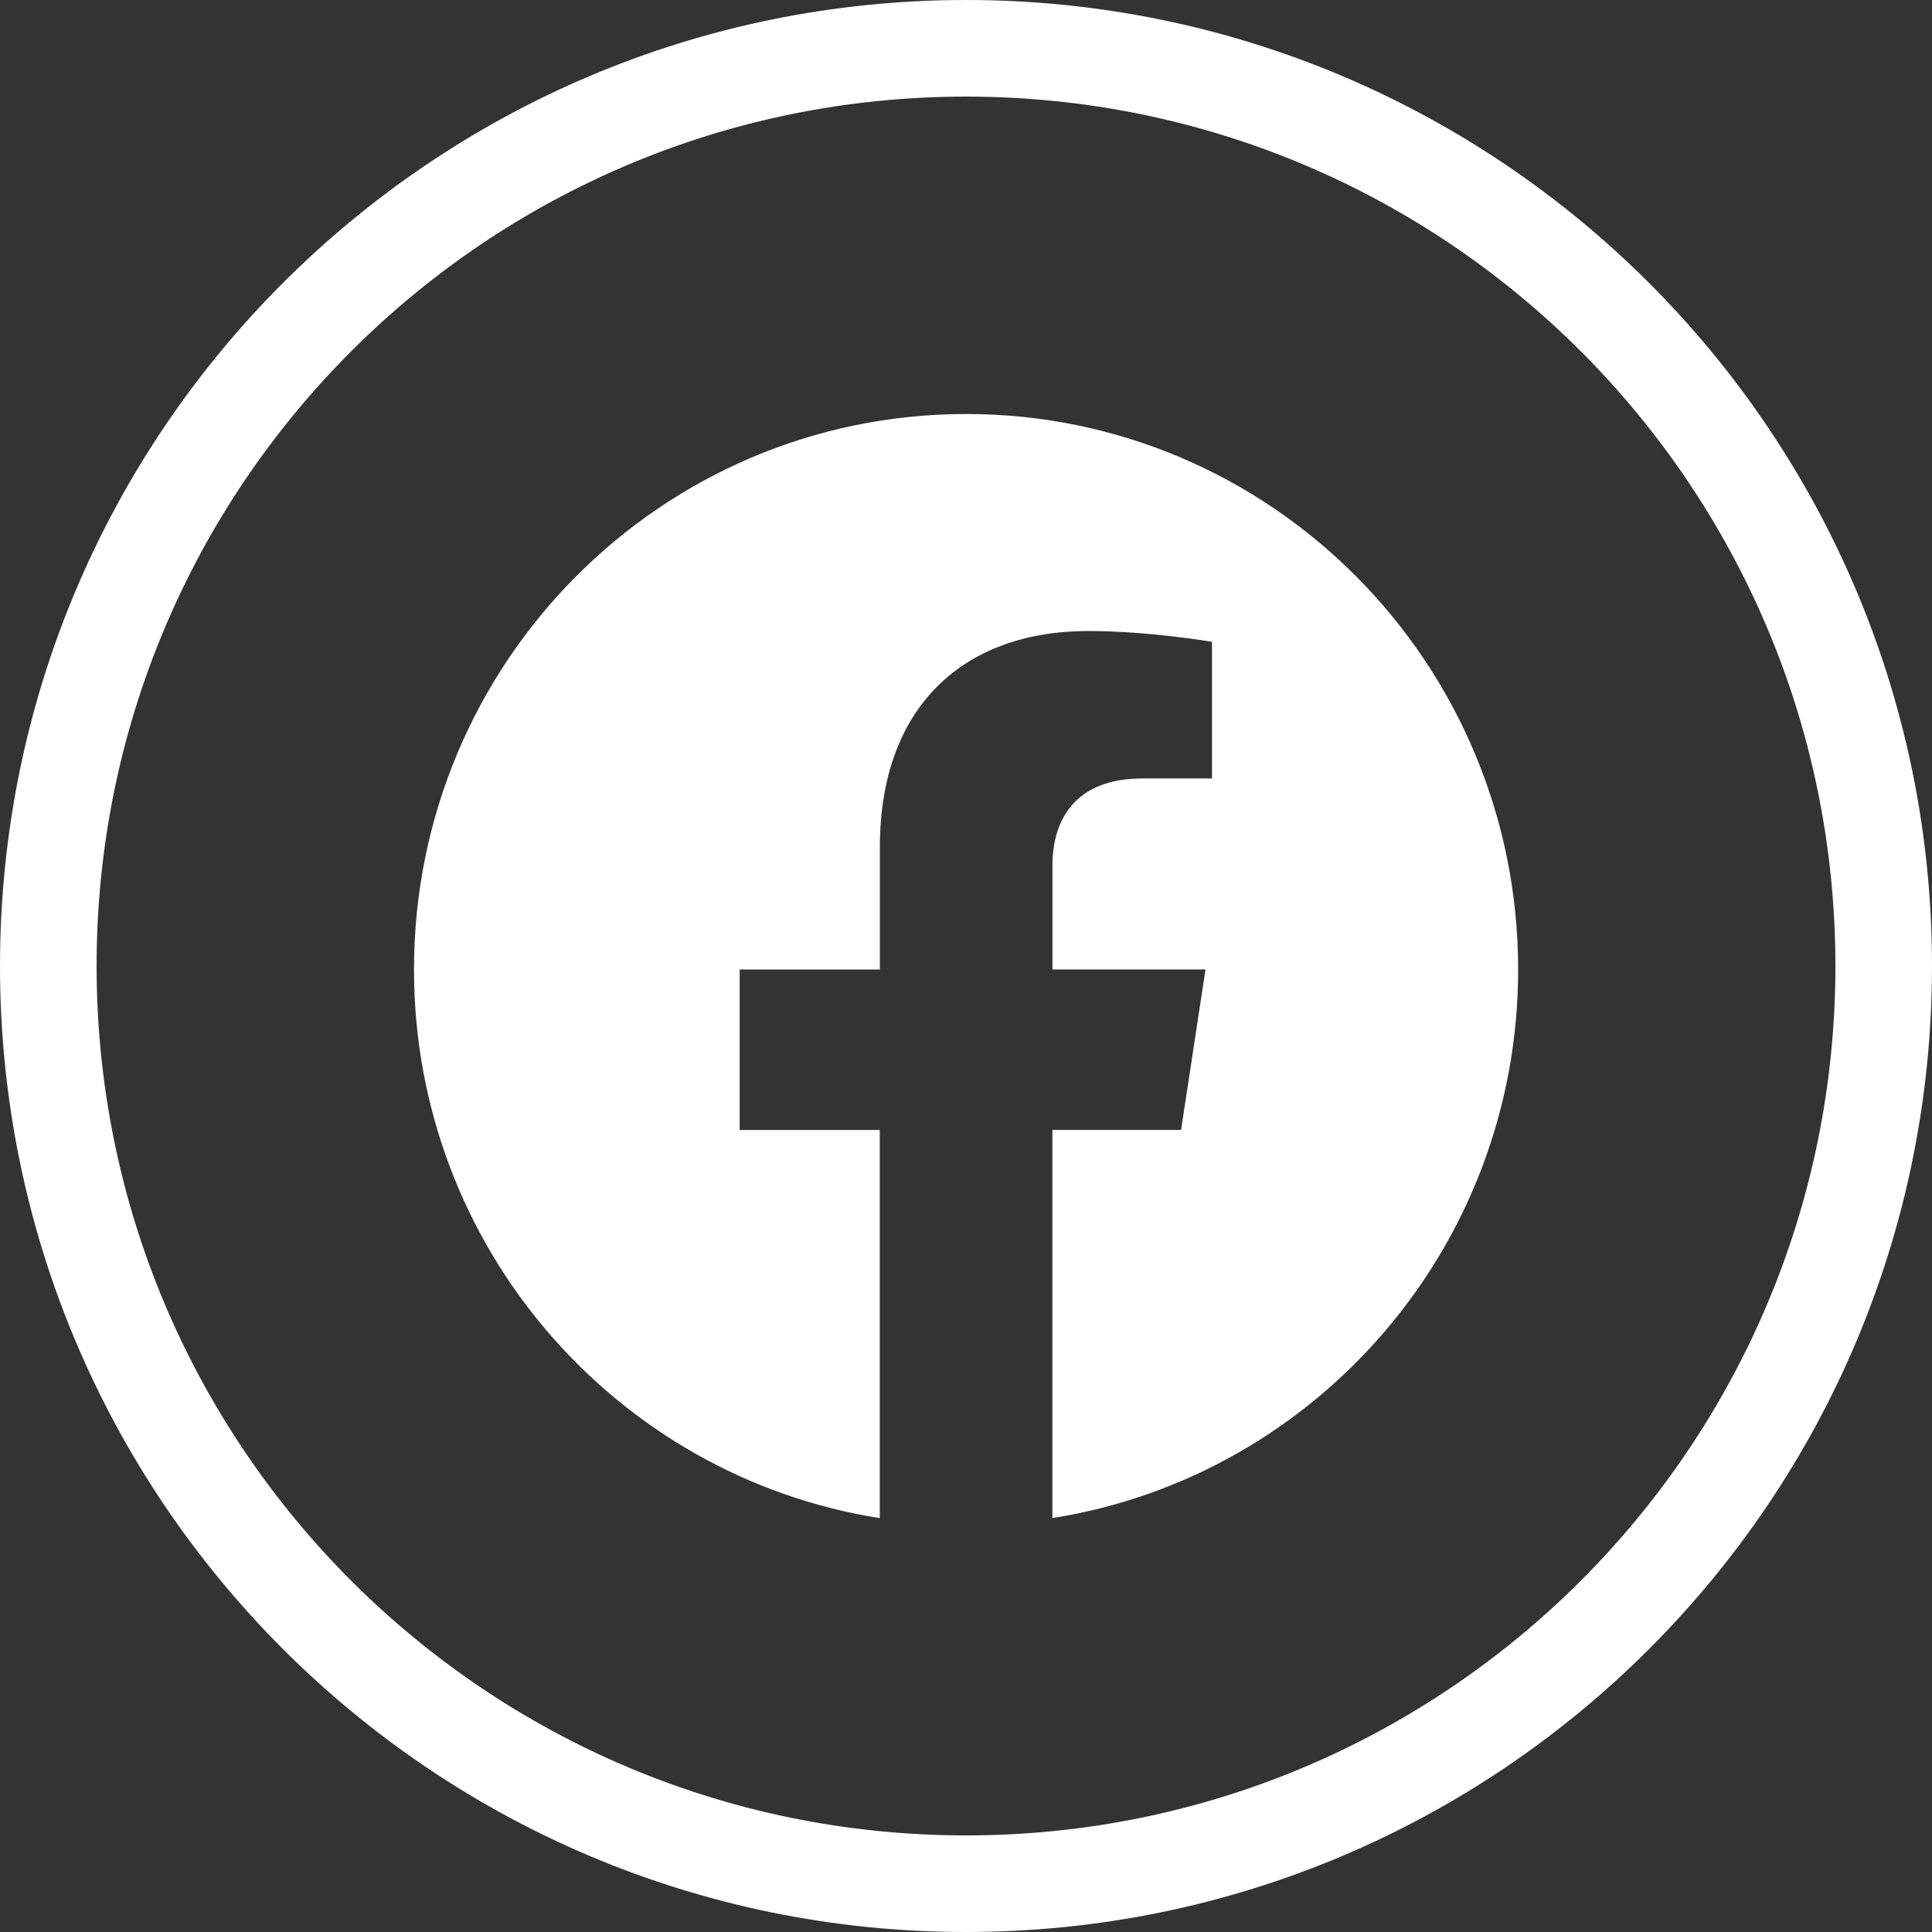
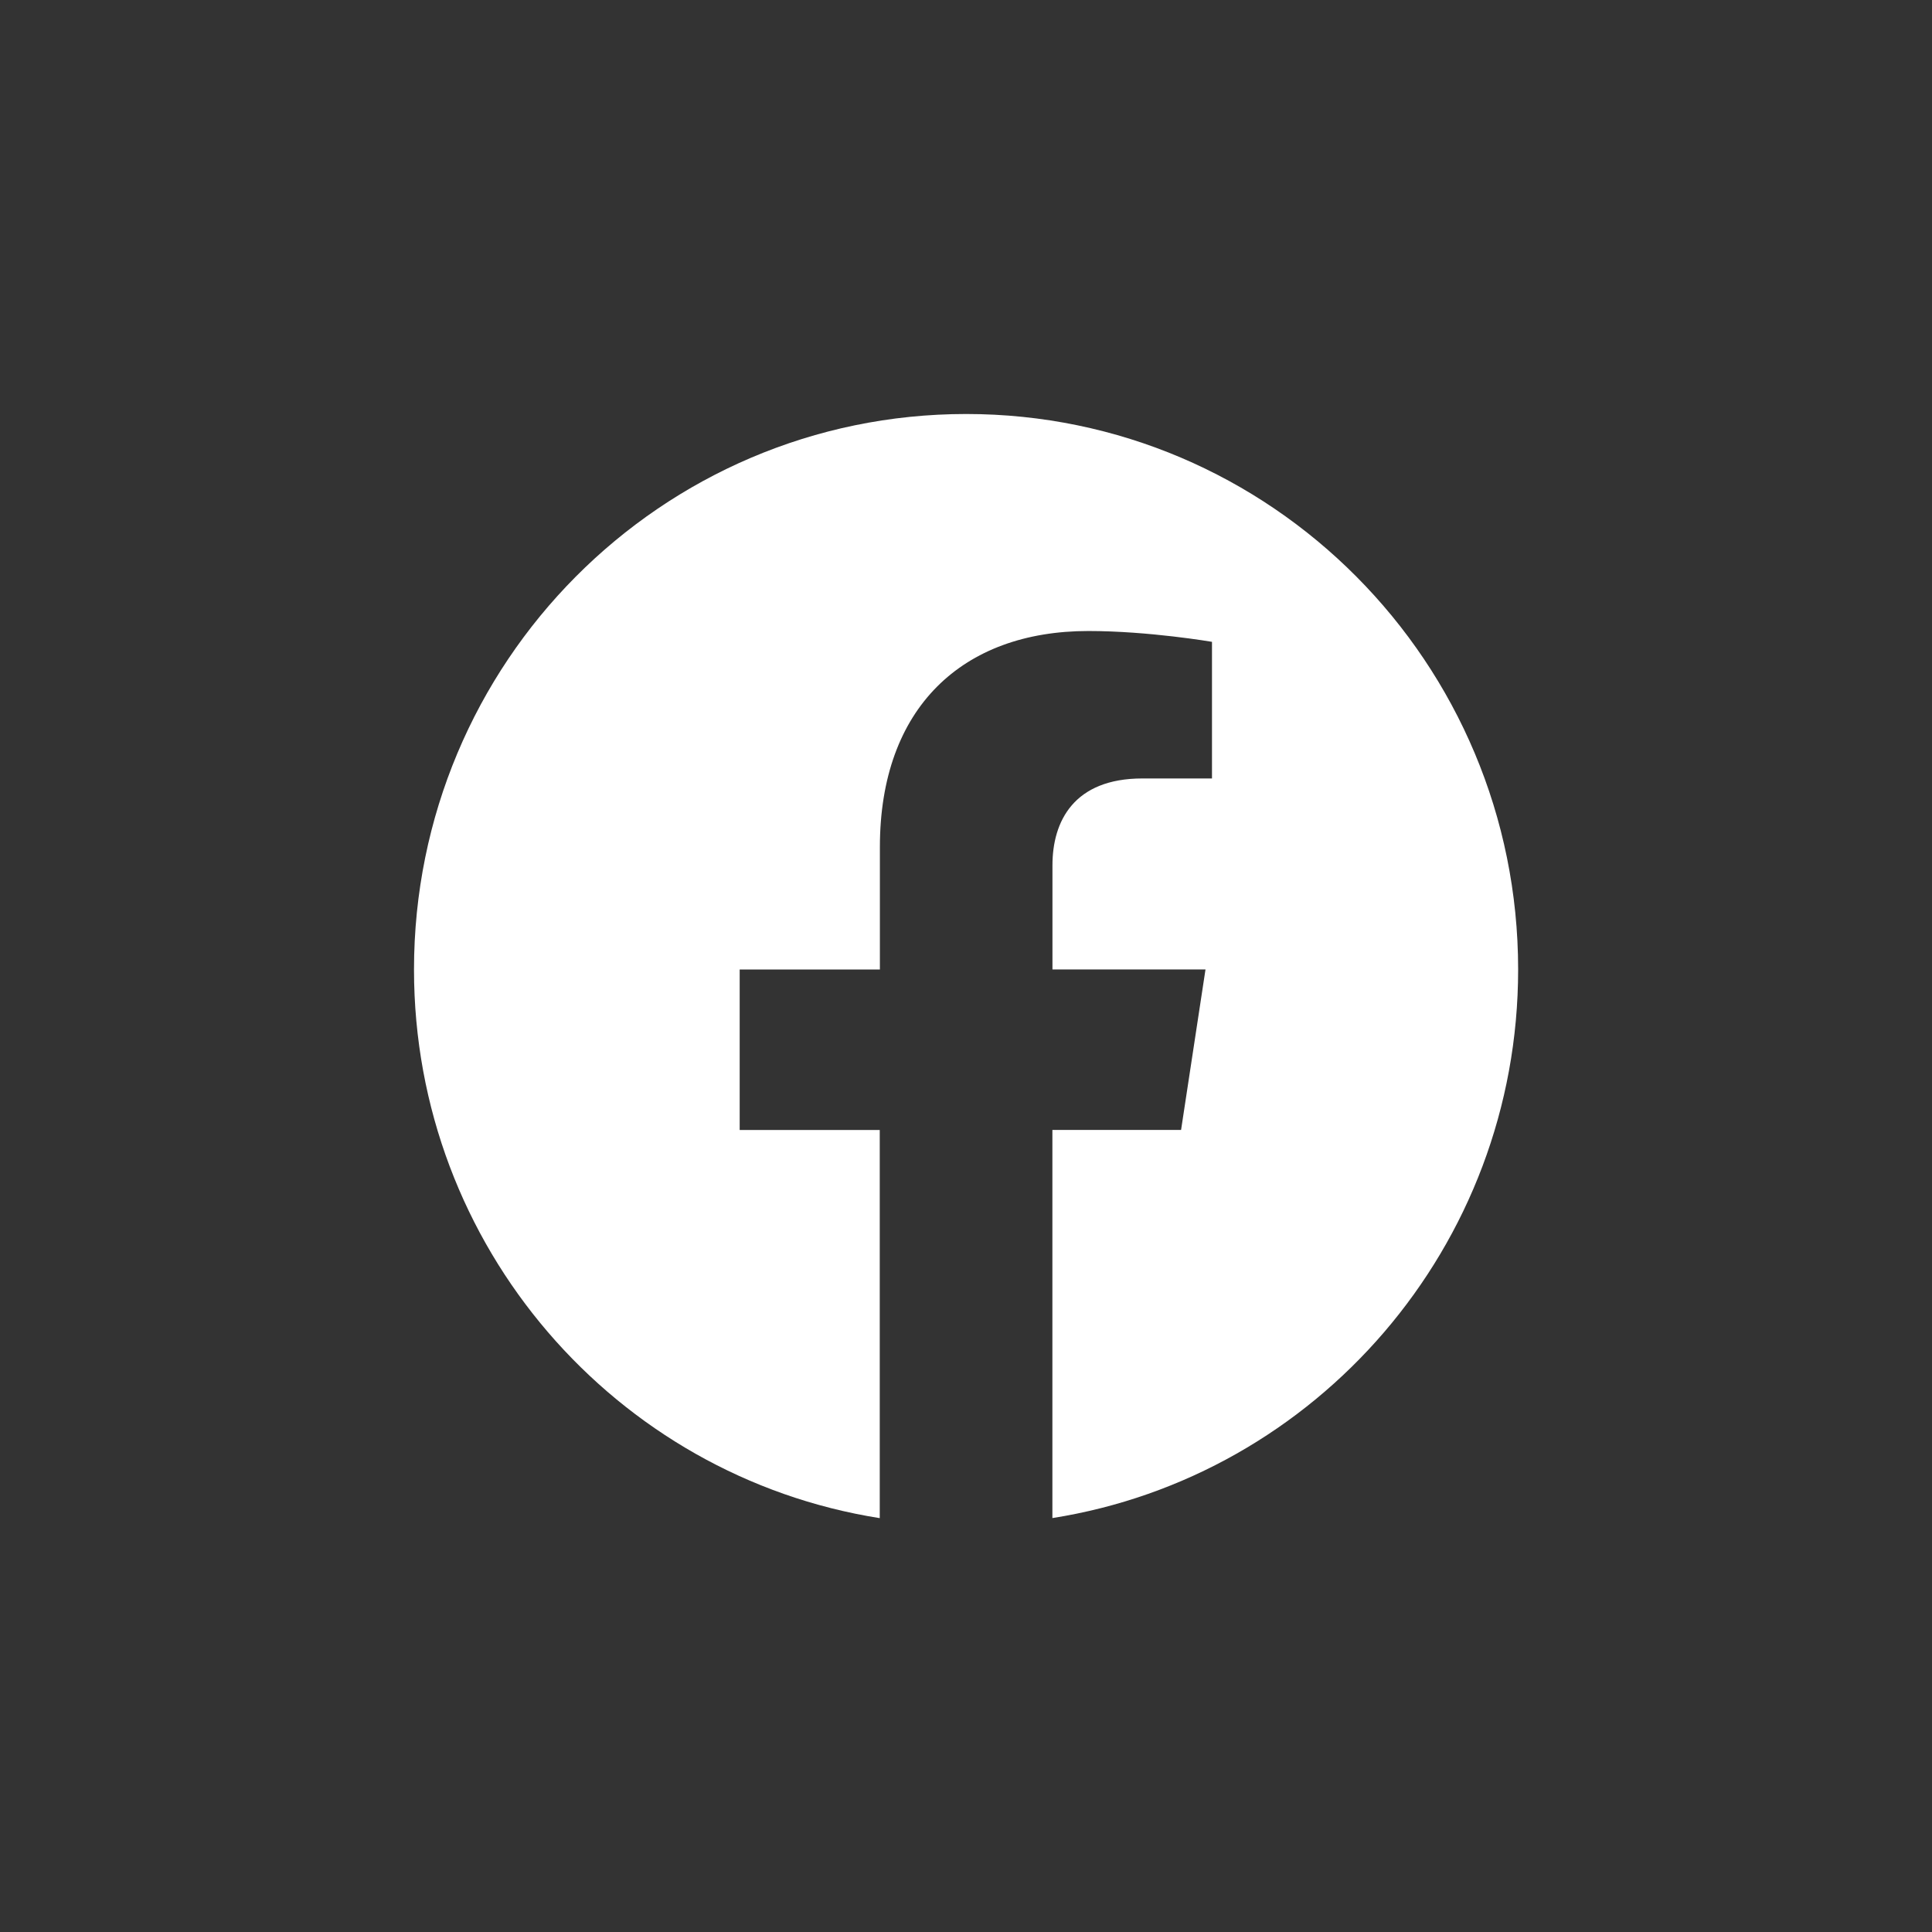
<svg xmlns="http://www.w3.org/2000/svg" width="28" height="28" viewBox="0 0 28 28" fill="none">
  <rect x="0" y="0" width="28" height="28" fill="#333333" stroke="none" />
  <g clip-path="url(#clip0_1601_33)">
-     <path fill-rule="evenodd" clip-rule="evenodd" d="M1.4 14C1.4 20.959 7.041 26.6 14 26.6C20.959 26.6 26.6 20.959 26.6 14C26.6 7.041 20.959 1.4 14 1.4C7.041 1.4 1.4 7.041 1.4 14ZM14 0C6.268 0 0 6.268 0 14C0 21.732 6.268 28 14 28C21.732 28 28 21.732 28 14C28 6.268 21.732 0 14 0Z" fill="white" />
    <path d="M22.002 14.05C22.002 9.604 18.42 6 14.002 6C9.582 6.001 6 9.604 6 14.051C6 18.068 8.926 21.398 12.75 22.002V16.377H10.72V14.051H12.752V12.276C12.752 10.259 13.947 9.145 15.774 9.145C16.65 9.145 17.565 9.302 17.565 9.302V11.282H16.556C15.563 11.282 15.253 11.903 15.253 12.54V14.05H17.471L17.117 16.376H15.252V22.001C19.076 21.397 22.002 18.067 22.002 14.05Z" fill="white" />
  </g>
  <defs>
    <clipPath id="clip0_1601_33">
      <rect width="28" height="28" fill="white" />
    </clipPath>
  </defs>
</svg>